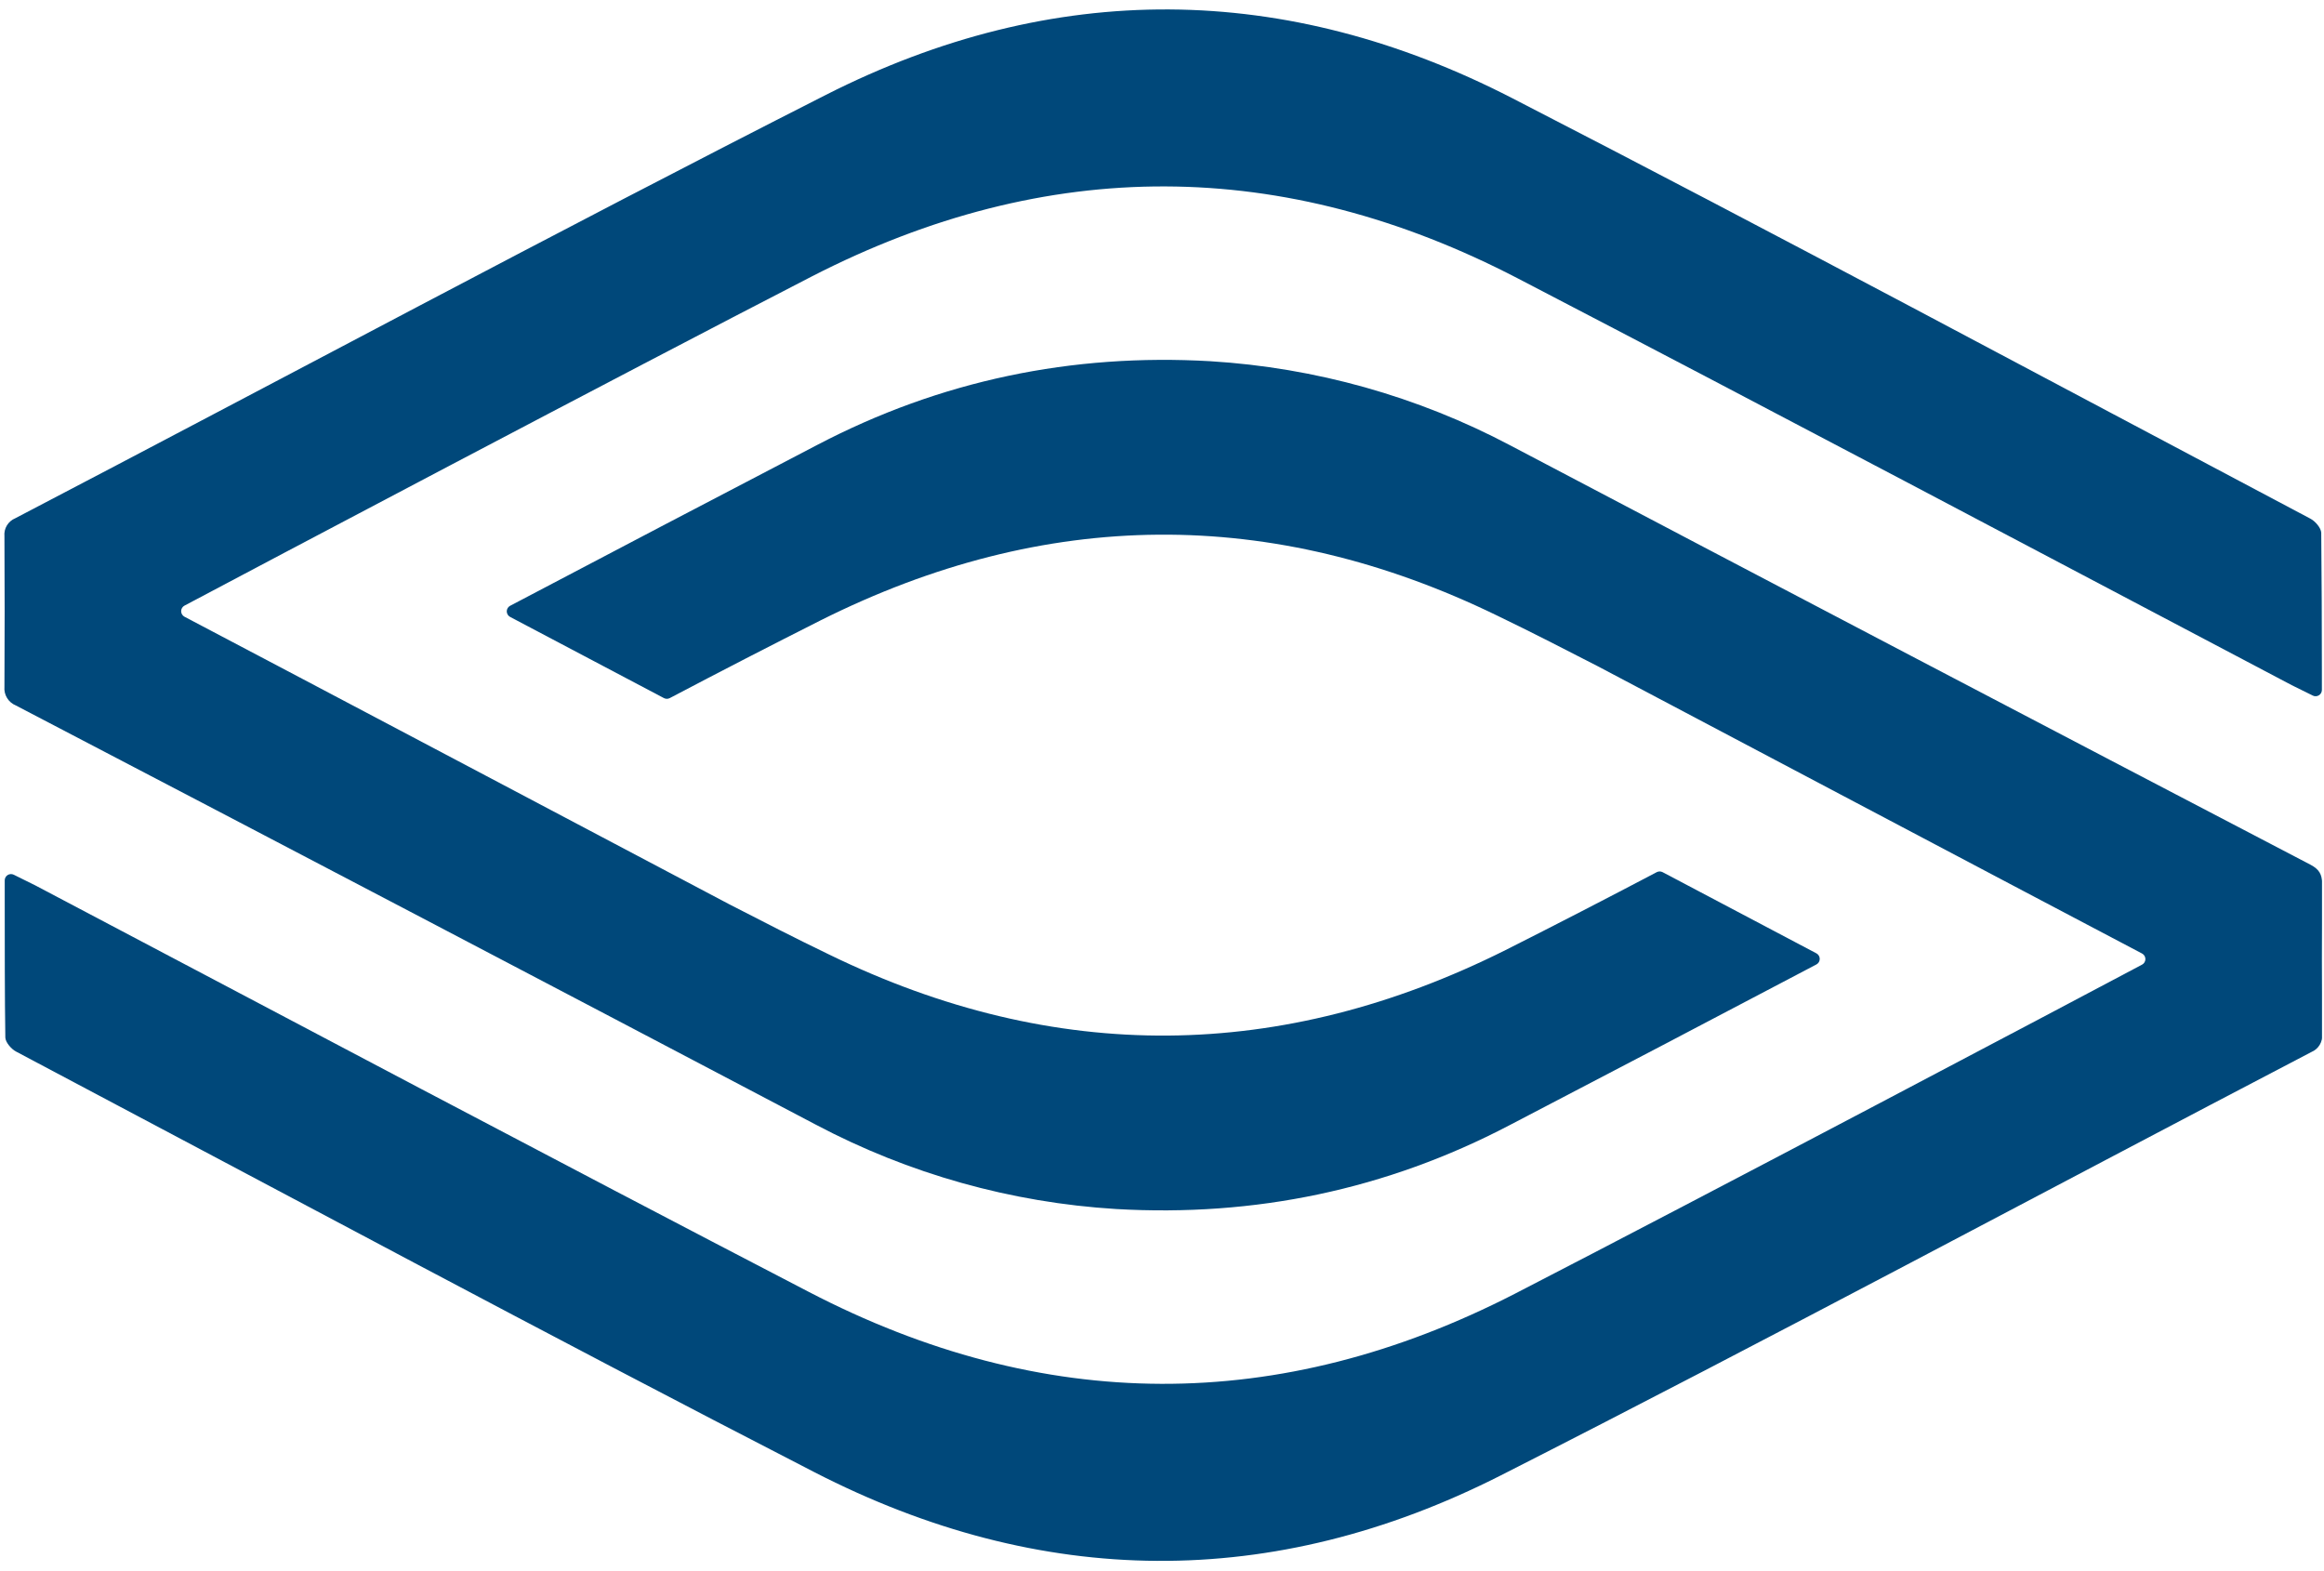
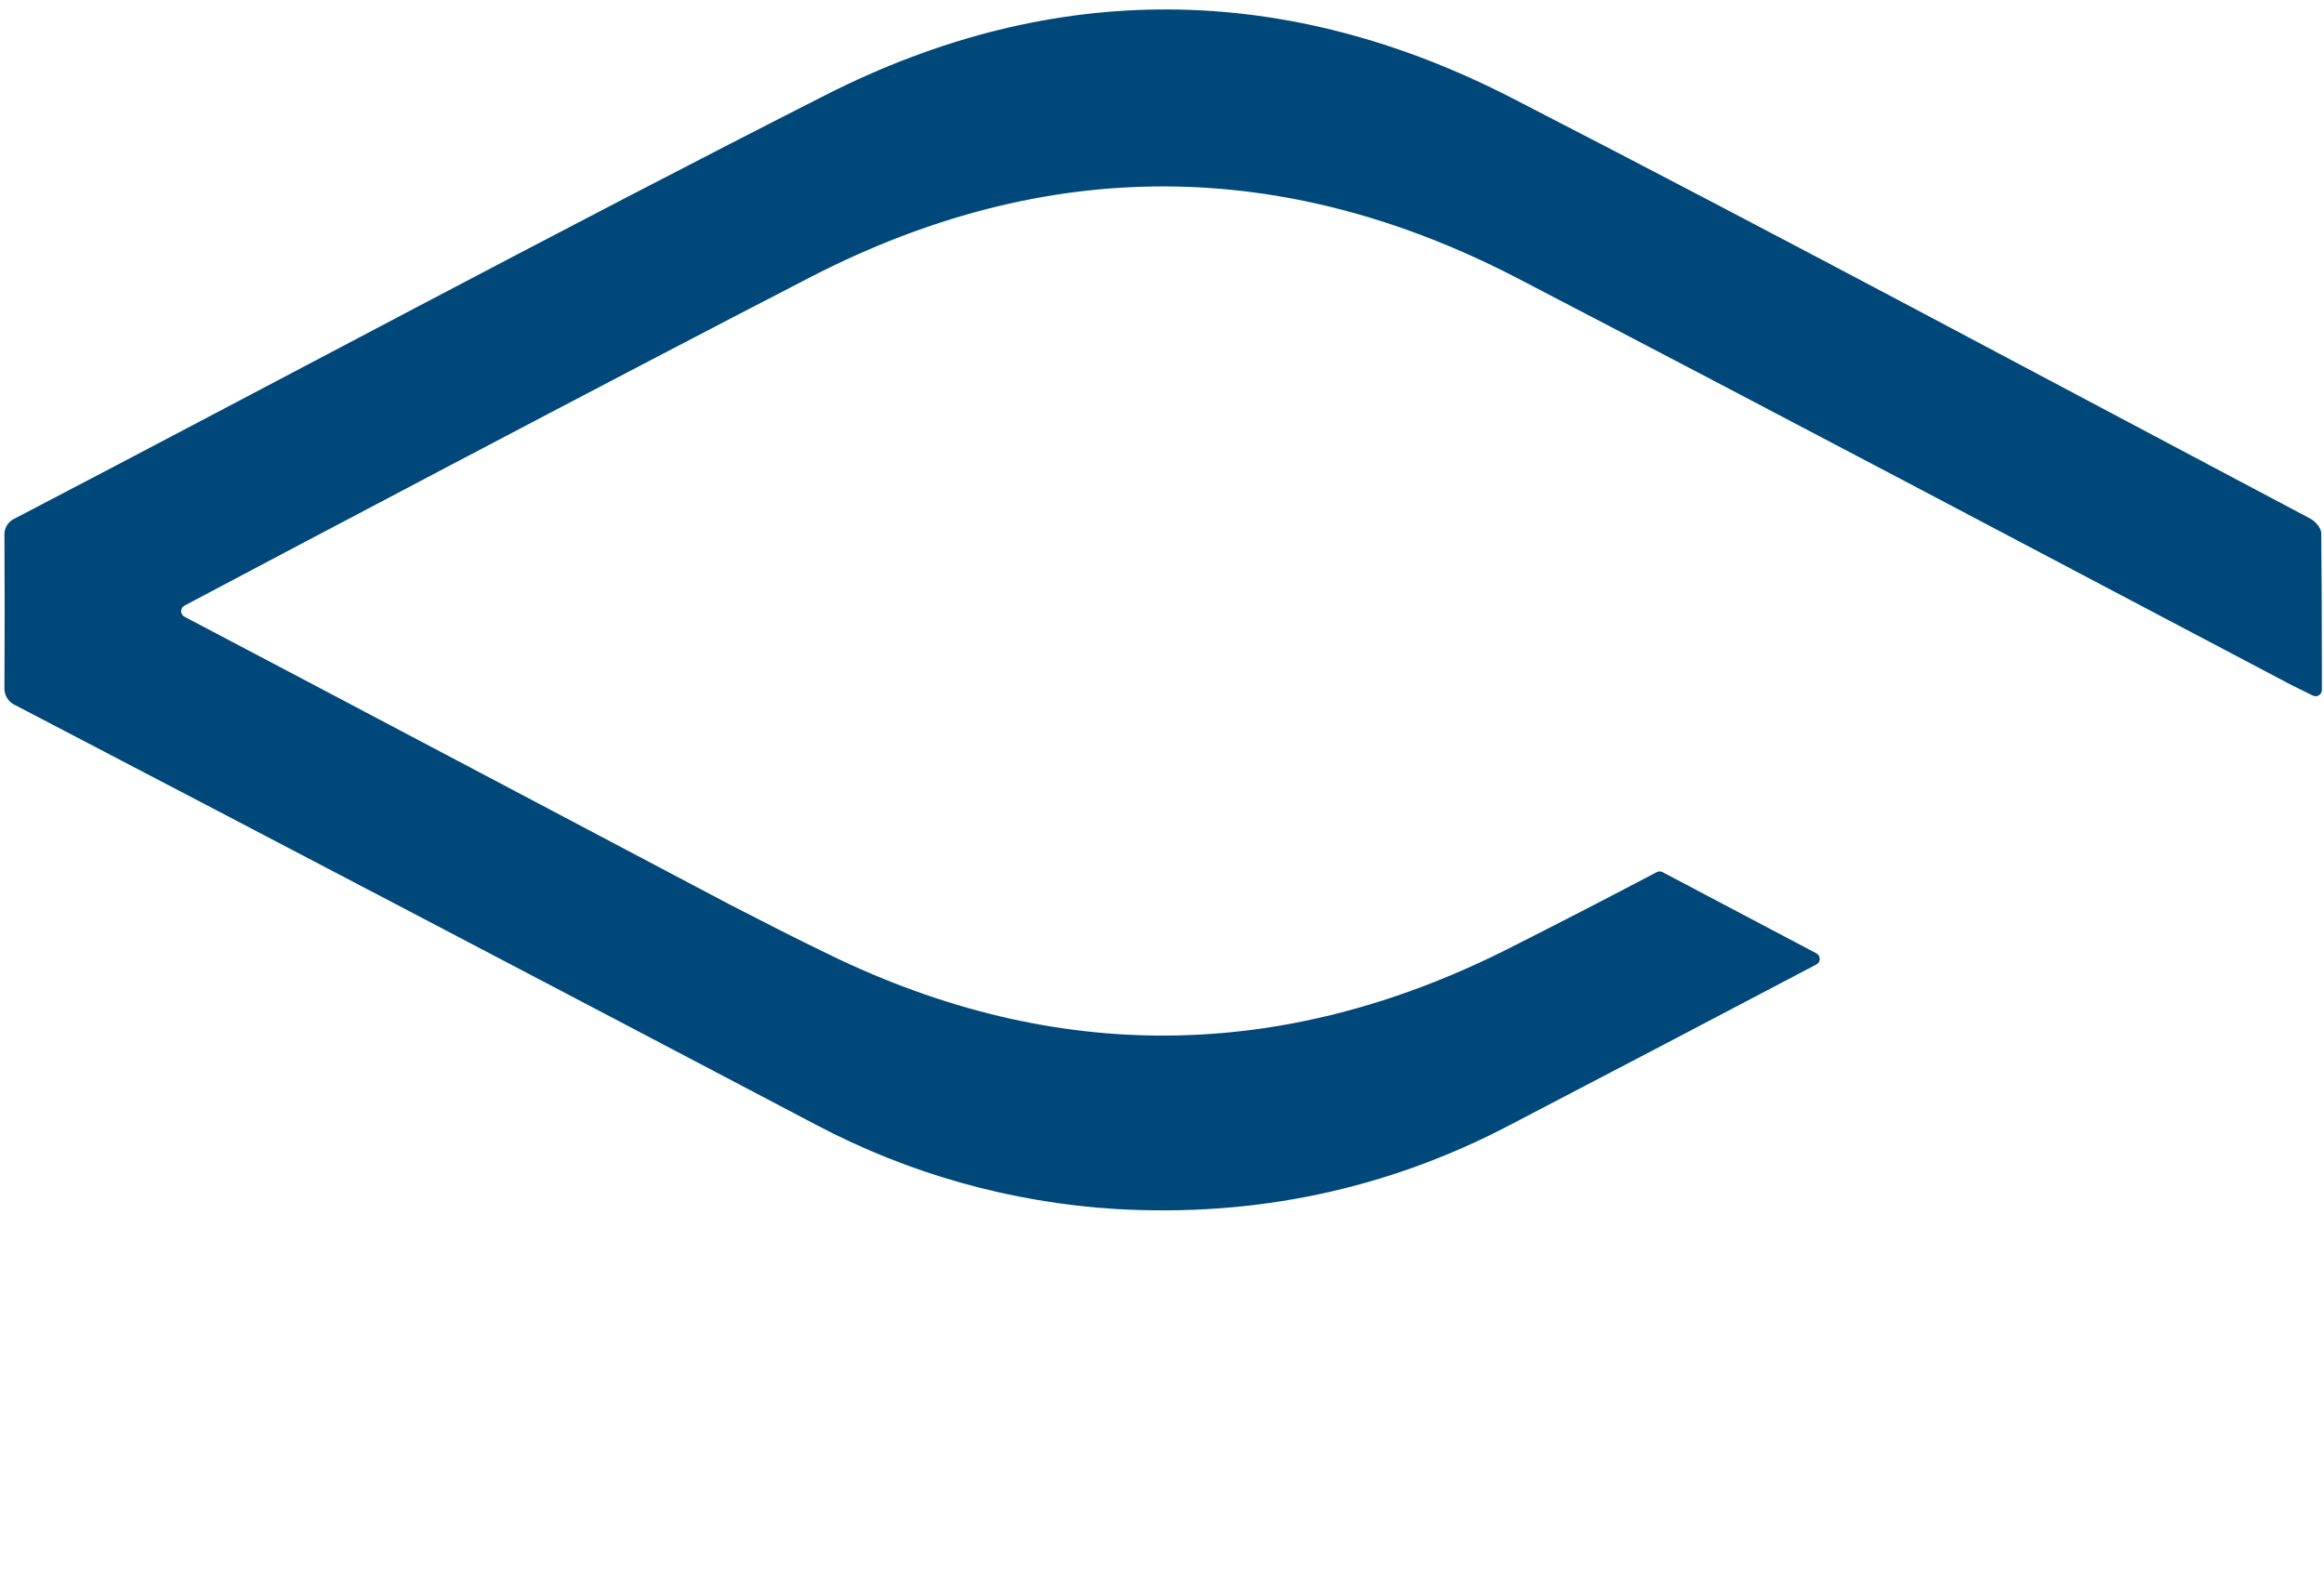
<svg xmlns="http://www.w3.org/2000/svg" width="213" height="144" viewBox="0 0 213 144" fill="none">
  <g clip-path="url(#clip0_112_388)">
    <path d="M1.452 64.657C25.914 77.425 50.357 90.234 74.781 103.084C83.297 107.59 92.679 110.225 102.297 110.812C114.99 111.543 127.041 109.05 138.334 103.139C147.731 98.243 157.112 93.328 166.477 88.396C166.569 88.347 166.647 88.274 166.701 88.184C166.755 88.094 166.783 87.992 166.783 87.887C166.783 87.782 166.755 87.68 166.701 87.59C166.647 87.5 166.569 87.427 166.477 87.377L152.381 79.937C152.298 79.894 152.205 79.871 152.112 79.871C152.018 79.871 151.926 79.894 151.843 79.937C147.254 82.353 142.636 84.733 137.99 87.076C117.452 97.354 96.685 97.56 76.01 87.496C72.925 86.011 69.874 84.442 66.831 82.876C66.831 82.876 24.049 60.27 16.909 56.526C16.816 56.476 16.739 56.403 16.685 56.313C16.631 56.224 16.602 56.121 16.602 56.016C16.602 55.911 16.631 55.809 16.685 55.719C16.739 55.629 16.816 55.556 16.909 55.507C23.075 52.23 57.017 34.293 74.424 25.326C95.971 14.266 117.632 14.348 139.124 25.523C162.825 37.845 186.417 50.356 210.033 62.793C210.361 62.96 211.272 63.412 211.974 63.753C212.061 63.796 212.158 63.816 212.255 63.812C212.352 63.808 212.447 63.779 212.53 63.728C212.613 63.678 212.682 63.607 212.73 63.522C212.779 63.438 212.805 63.342 212.806 63.245C212.806 62.786 212.806 62.17 212.806 61.446C212.806 58.032 212.787 52.194 212.747 48.823C212.721 48.374 212.187 47.758 211.741 47.532C187.391 34.654 163.097 21.601 138.606 9.001C117.816 -1.696 96.574 -1.893 75.699 8.693C50.785 21.349 26.16 34.575 1.39 47.506C1.073 47.638 0.806 47.869 0.629 48.163C0.452 48.458 0.374 48.802 0.407 49.144C0.433 53.764 0.433 58.357 0.407 62.95C0.375 63.309 0.459 63.669 0.648 63.976C0.836 64.283 1.118 64.522 1.452 64.657V64.657Z" fill="#00487A" />
-     <path d="M211.777 79.262C187.316 66.496 162.873 53.687 138.449 40.836C129.932 36.329 120.551 33.694 110.932 33.107C98.239 32.376 86.189 34.87 74.899 40.78C65.502 45.677 56.12 50.591 46.753 55.523C46.66 55.572 46.583 55.645 46.529 55.735C46.475 55.825 46.446 55.928 46.446 56.032C46.446 56.137 46.475 56.24 46.529 56.33C46.583 56.419 46.66 56.493 46.753 56.542L60.849 63.982C60.932 64.026 61.024 64.048 61.118 64.048C61.212 64.048 61.304 64.026 61.387 63.982C65.976 61.566 70.594 59.187 75.24 56.843C95.781 46.566 116.544 46.359 137.223 56.424C140.304 57.908 143.359 59.477 146.402 61.043C146.402 61.043 189.184 83.649 196.324 87.394C196.417 87.443 196.494 87.516 196.548 87.606C196.602 87.696 196.631 87.799 196.631 87.903C196.631 88.008 196.602 88.111 196.548 88.201C196.494 88.29 196.417 88.364 196.324 88.413C190.158 91.689 156.216 109.626 138.809 118.593C117.262 129.654 95.6 129.572 74.109 118.397C50.411 106.091 26.819 93.582 3.203 81.133C2.875 80.966 1.964 80.514 1.263 80.173C1.175 80.13 1.079 80.109 0.982 80.113C0.885 80.118 0.79 80.147 0.707 80.197C0.624 80.248 0.556 80.319 0.508 80.404C0.46 80.488 0.434 80.584 0.433 80.681C0.433 81.139 0.433 81.755 0.433 82.479C0.433 85.893 0.433 91.731 0.489 95.103C0.515 95.552 1.049 96.168 1.499 96.394C25.845 109.272 50.143 122.325 74.63 134.925C95.423 145.622 116.662 145.818 137.537 135.233C162.451 122.577 187.076 109.351 211.846 96.42C212.164 96.288 212.431 96.058 212.608 95.763C212.785 95.468 212.863 95.124 212.829 94.782C212.8 90.162 212.8 85.569 212.829 80.976C212.816 80.13 212.564 79.685 211.777 79.262Z" fill="#00487A" />
  </g>
  <defs>
    <clipPath id="clip0_112_388">
      <rect width="212.4" height="142.223" fill="white" transform="translate(0.417 0.846)" />
    </clipPath>
  </defs>
</svg>